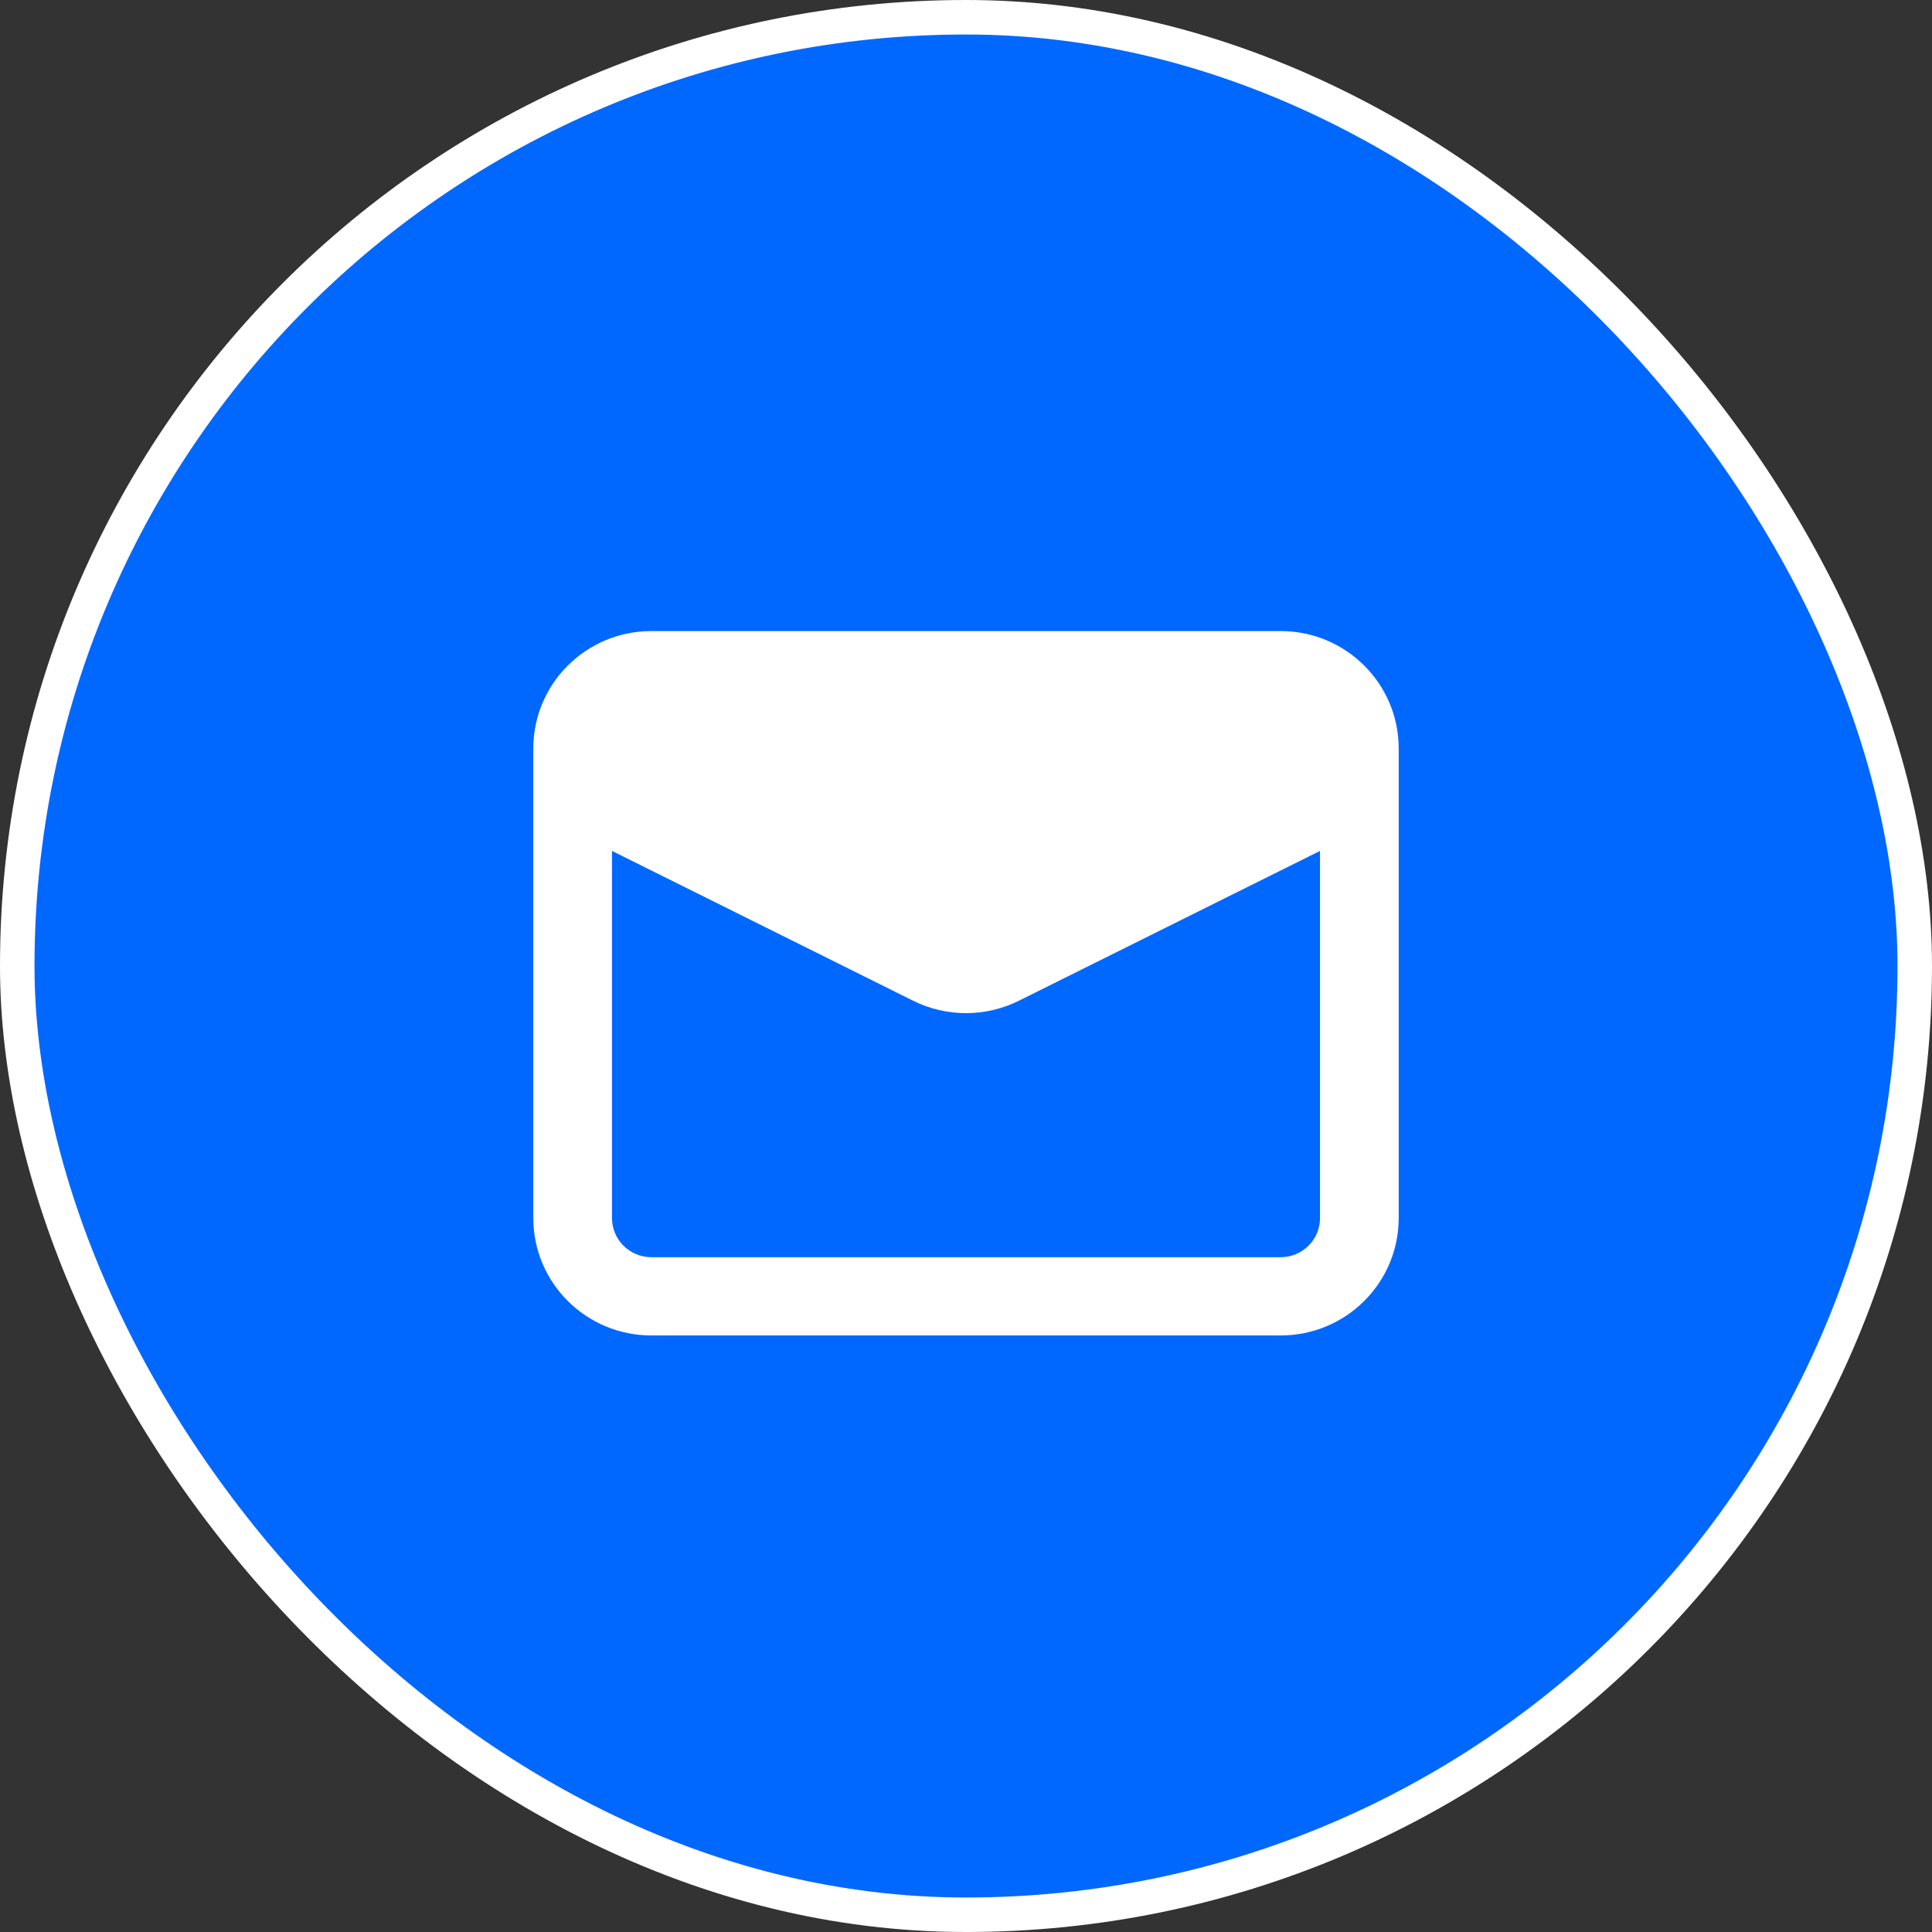
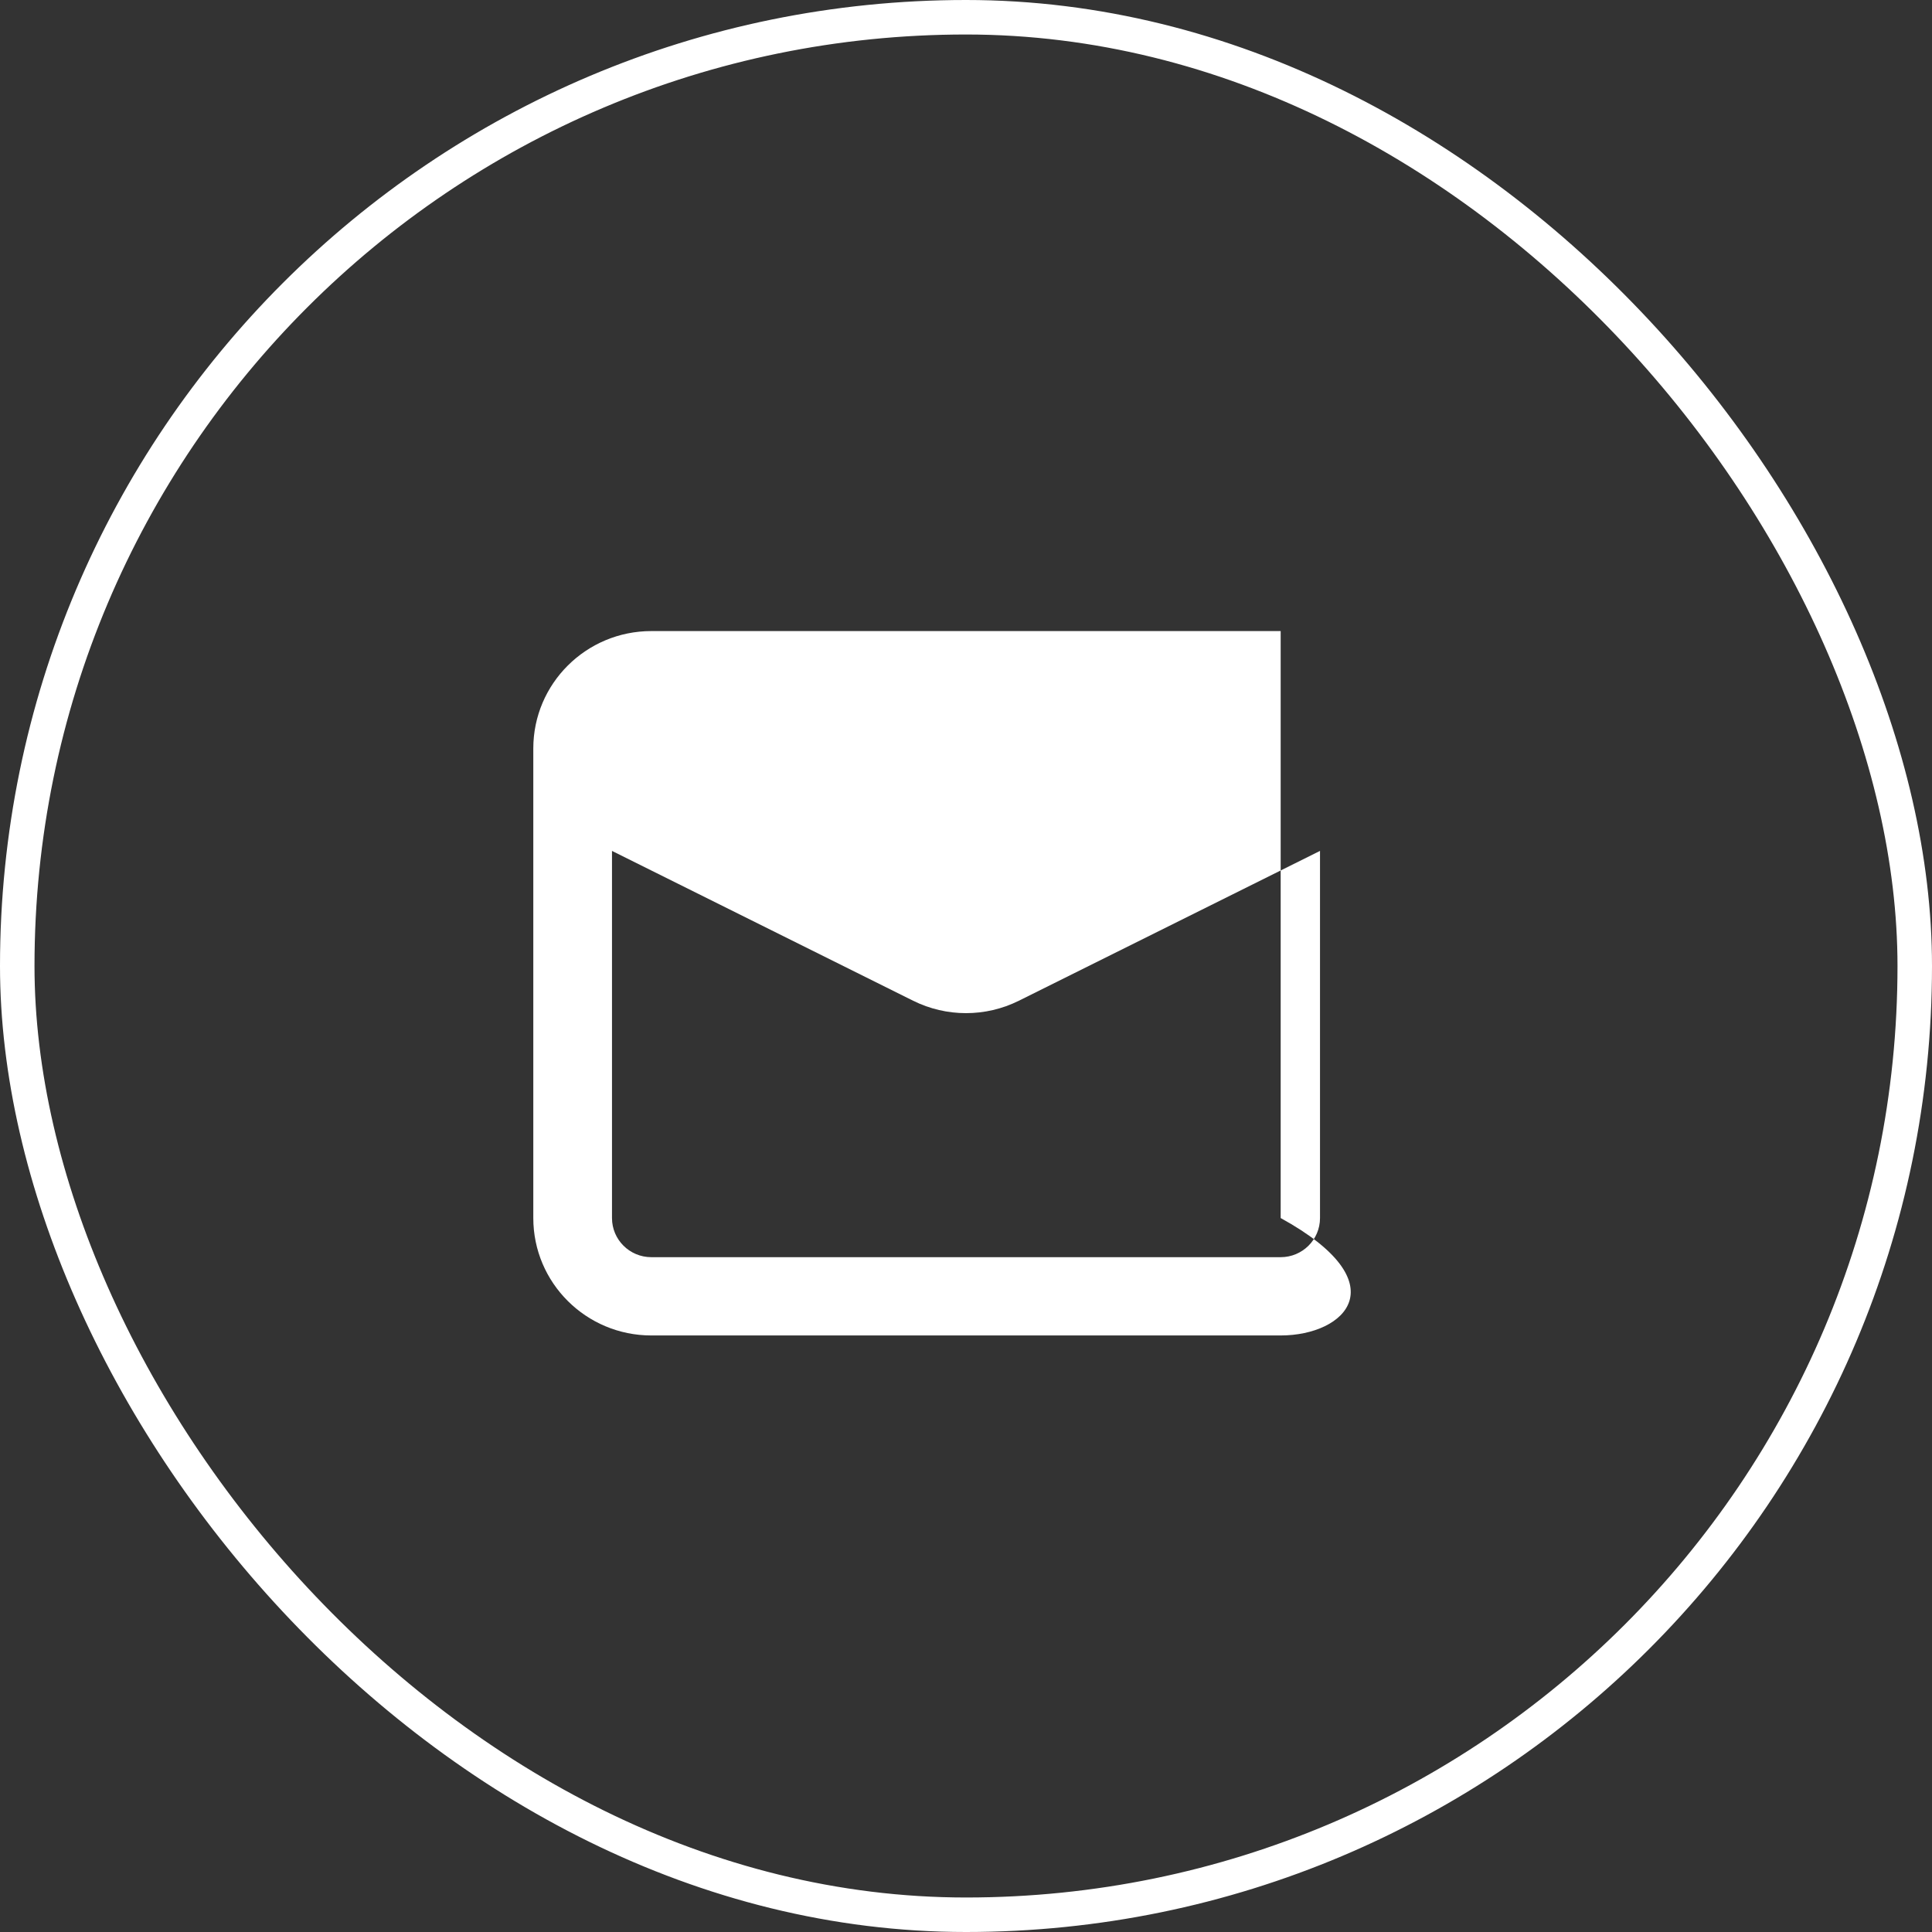
<svg xmlns="http://www.w3.org/2000/svg" width="56" height="56" viewBox="0 0 56 56" fill="none">
  <rect x="0" y="0" width="56" height="56" fill="#333333" stroke="none" />
-   <rect x="0.5" y="0.5" width="55" height="55" rx="27.5" fill="#0068FF" />
  <rect x="0.5" y="0.5" width="55" height="55" rx="27.5" stroke="white" />
-   <path fill-rule="evenodd" clip-rule="evenodd" d="M15.458 21.695C15.458 19.816 16.99 18.292 18.879 18.292H37.121C39.01 18.292 40.542 19.816 40.542 21.695V35.306C40.542 37.185 39.01 38.709 37.121 38.709H18.879C16.99 38.709 15.458 37.185 15.458 35.306V21.695ZM18.879 36.44C18.249 36.44 17.739 35.932 17.739 35.306V24.664L26.47 29.008C27.433 29.486 28.567 29.486 29.53 29.008L38.261 24.664V35.306C38.261 35.932 37.751 36.44 37.121 36.44H18.879Z" fill="white" />
+   <path fill-rule="evenodd" clip-rule="evenodd" d="M15.458 21.695C15.458 19.816 16.99 18.292 18.879 18.292H37.121V35.306C40.542 37.185 39.01 38.709 37.121 38.709H18.879C16.99 38.709 15.458 37.185 15.458 35.306V21.695ZM18.879 36.44C18.249 36.44 17.739 35.932 17.739 35.306V24.664L26.47 29.008C27.433 29.486 28.567 29.486 29.53 29.008L38.261 24.664V35.306C38.261 35.932 37.751 36.44 37.121 36.44H18.879Z" fill="white" />
</svg>